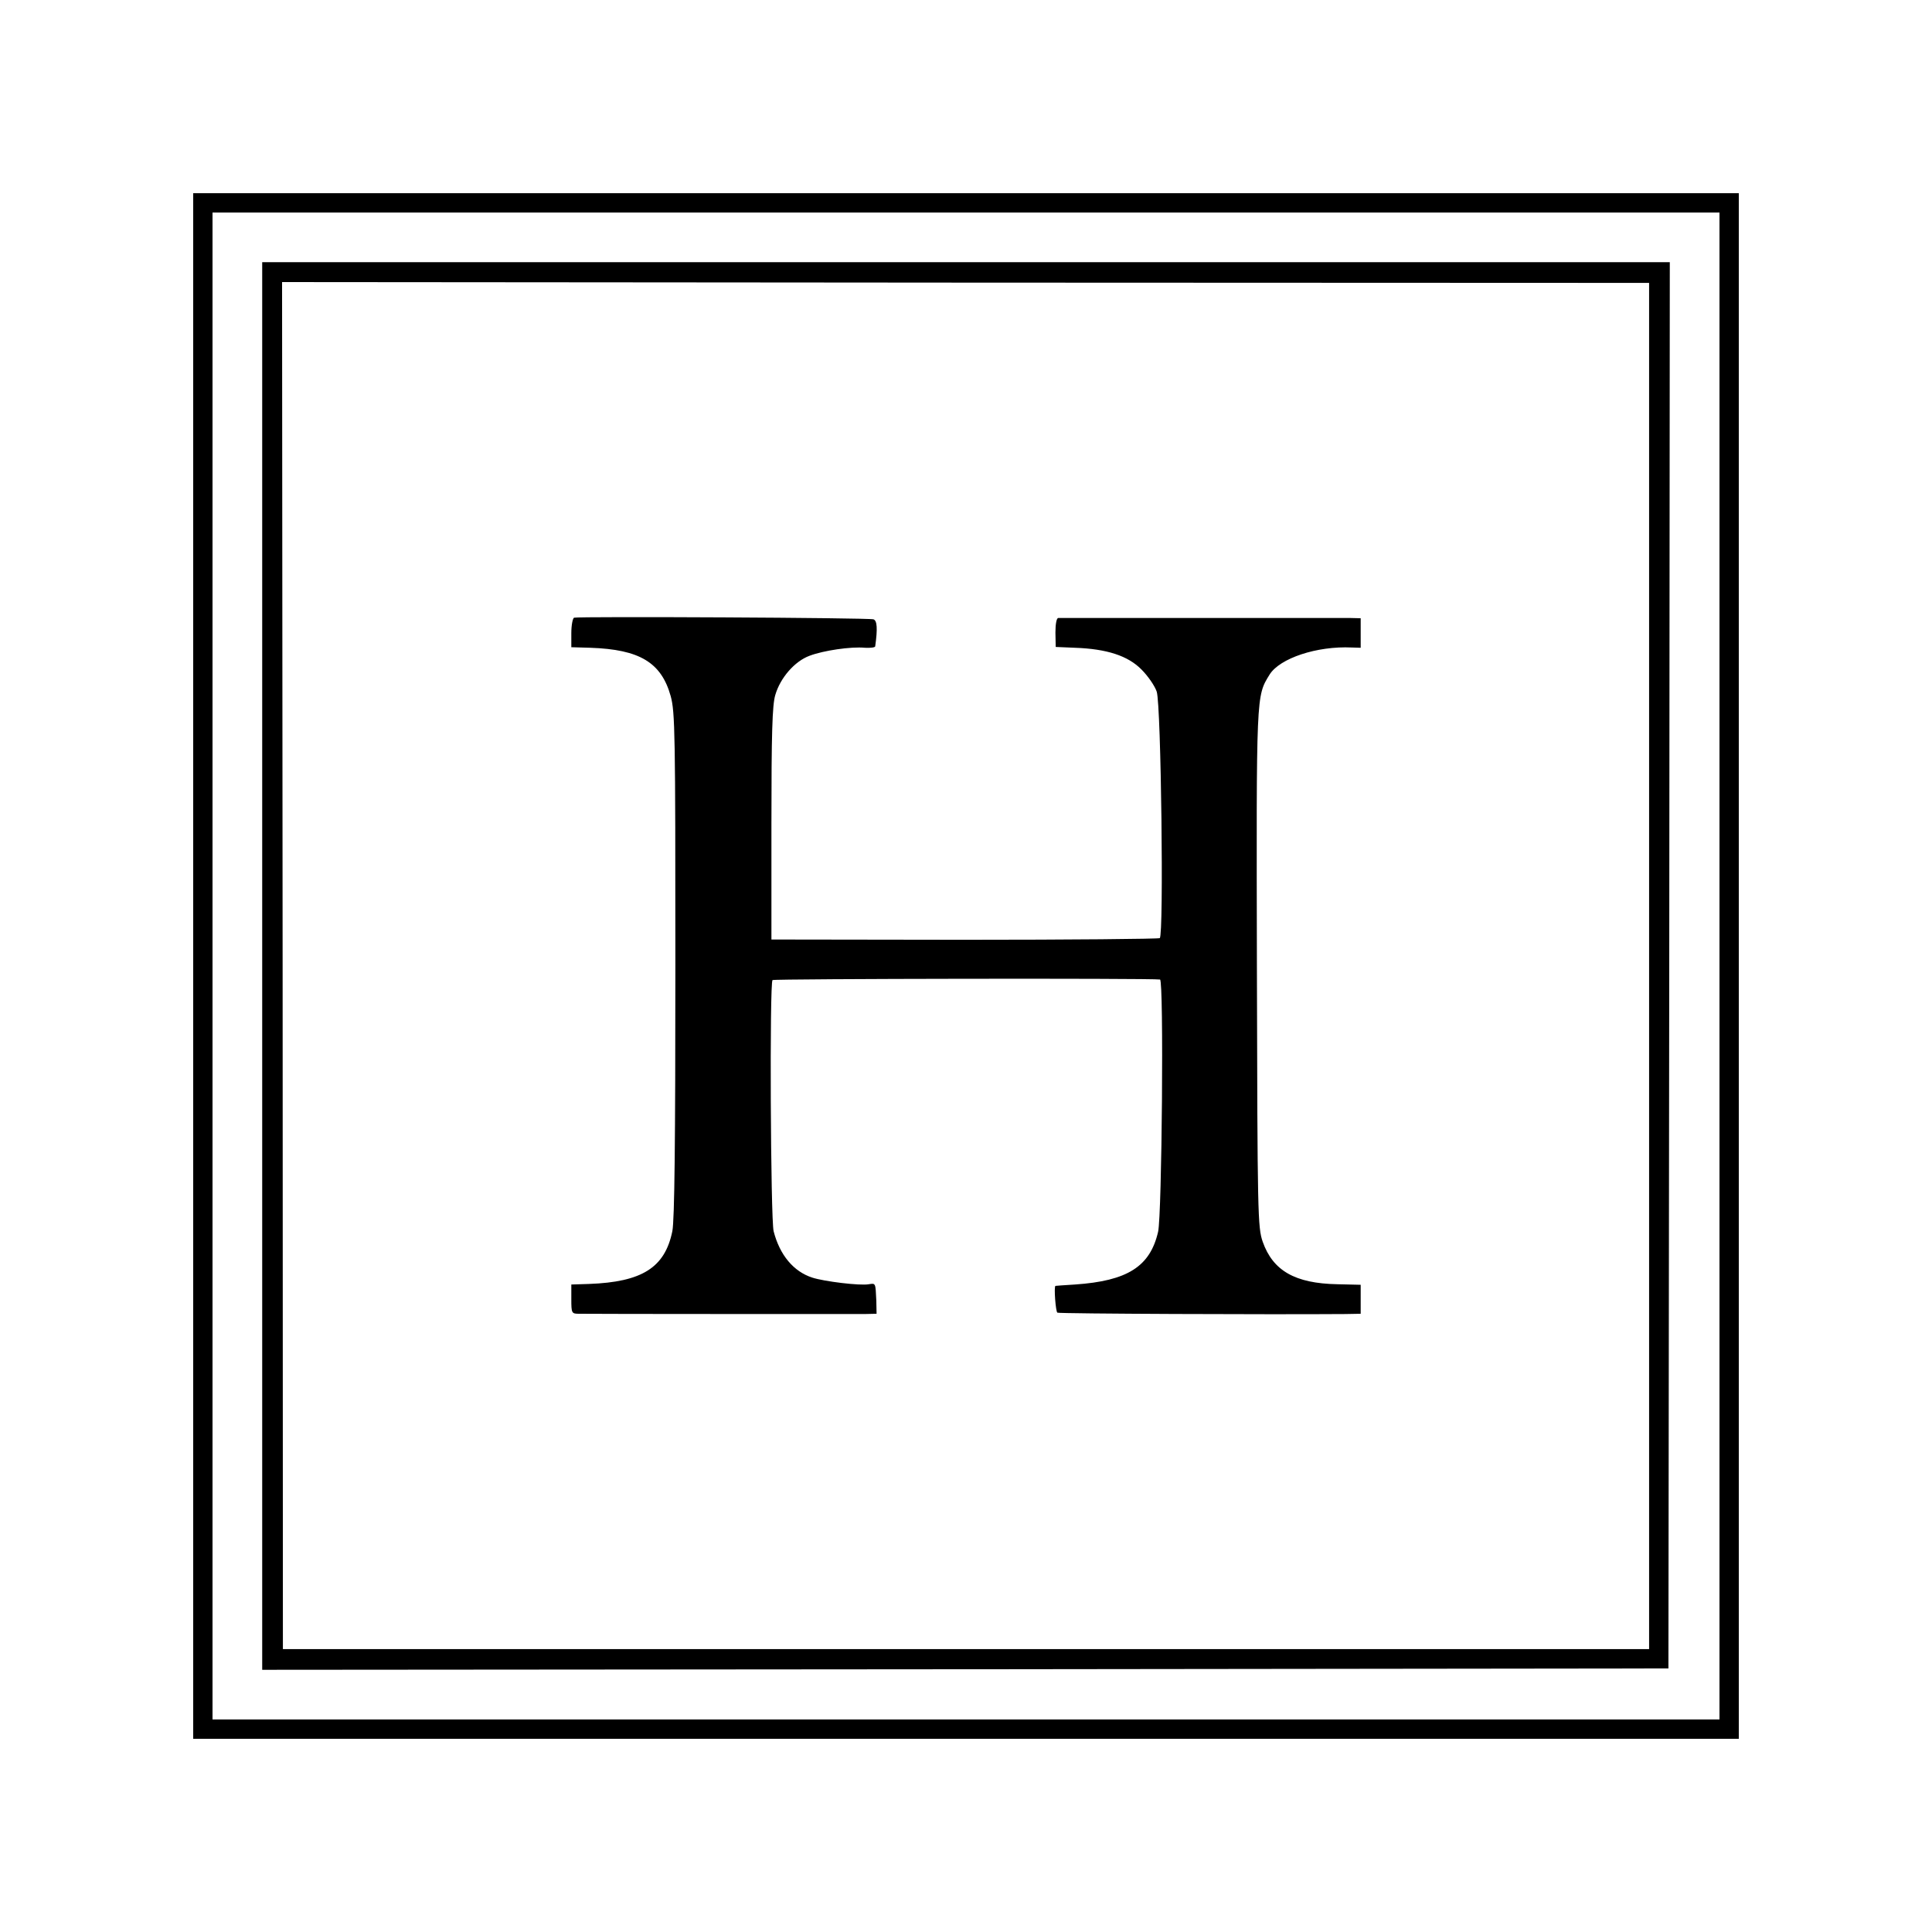
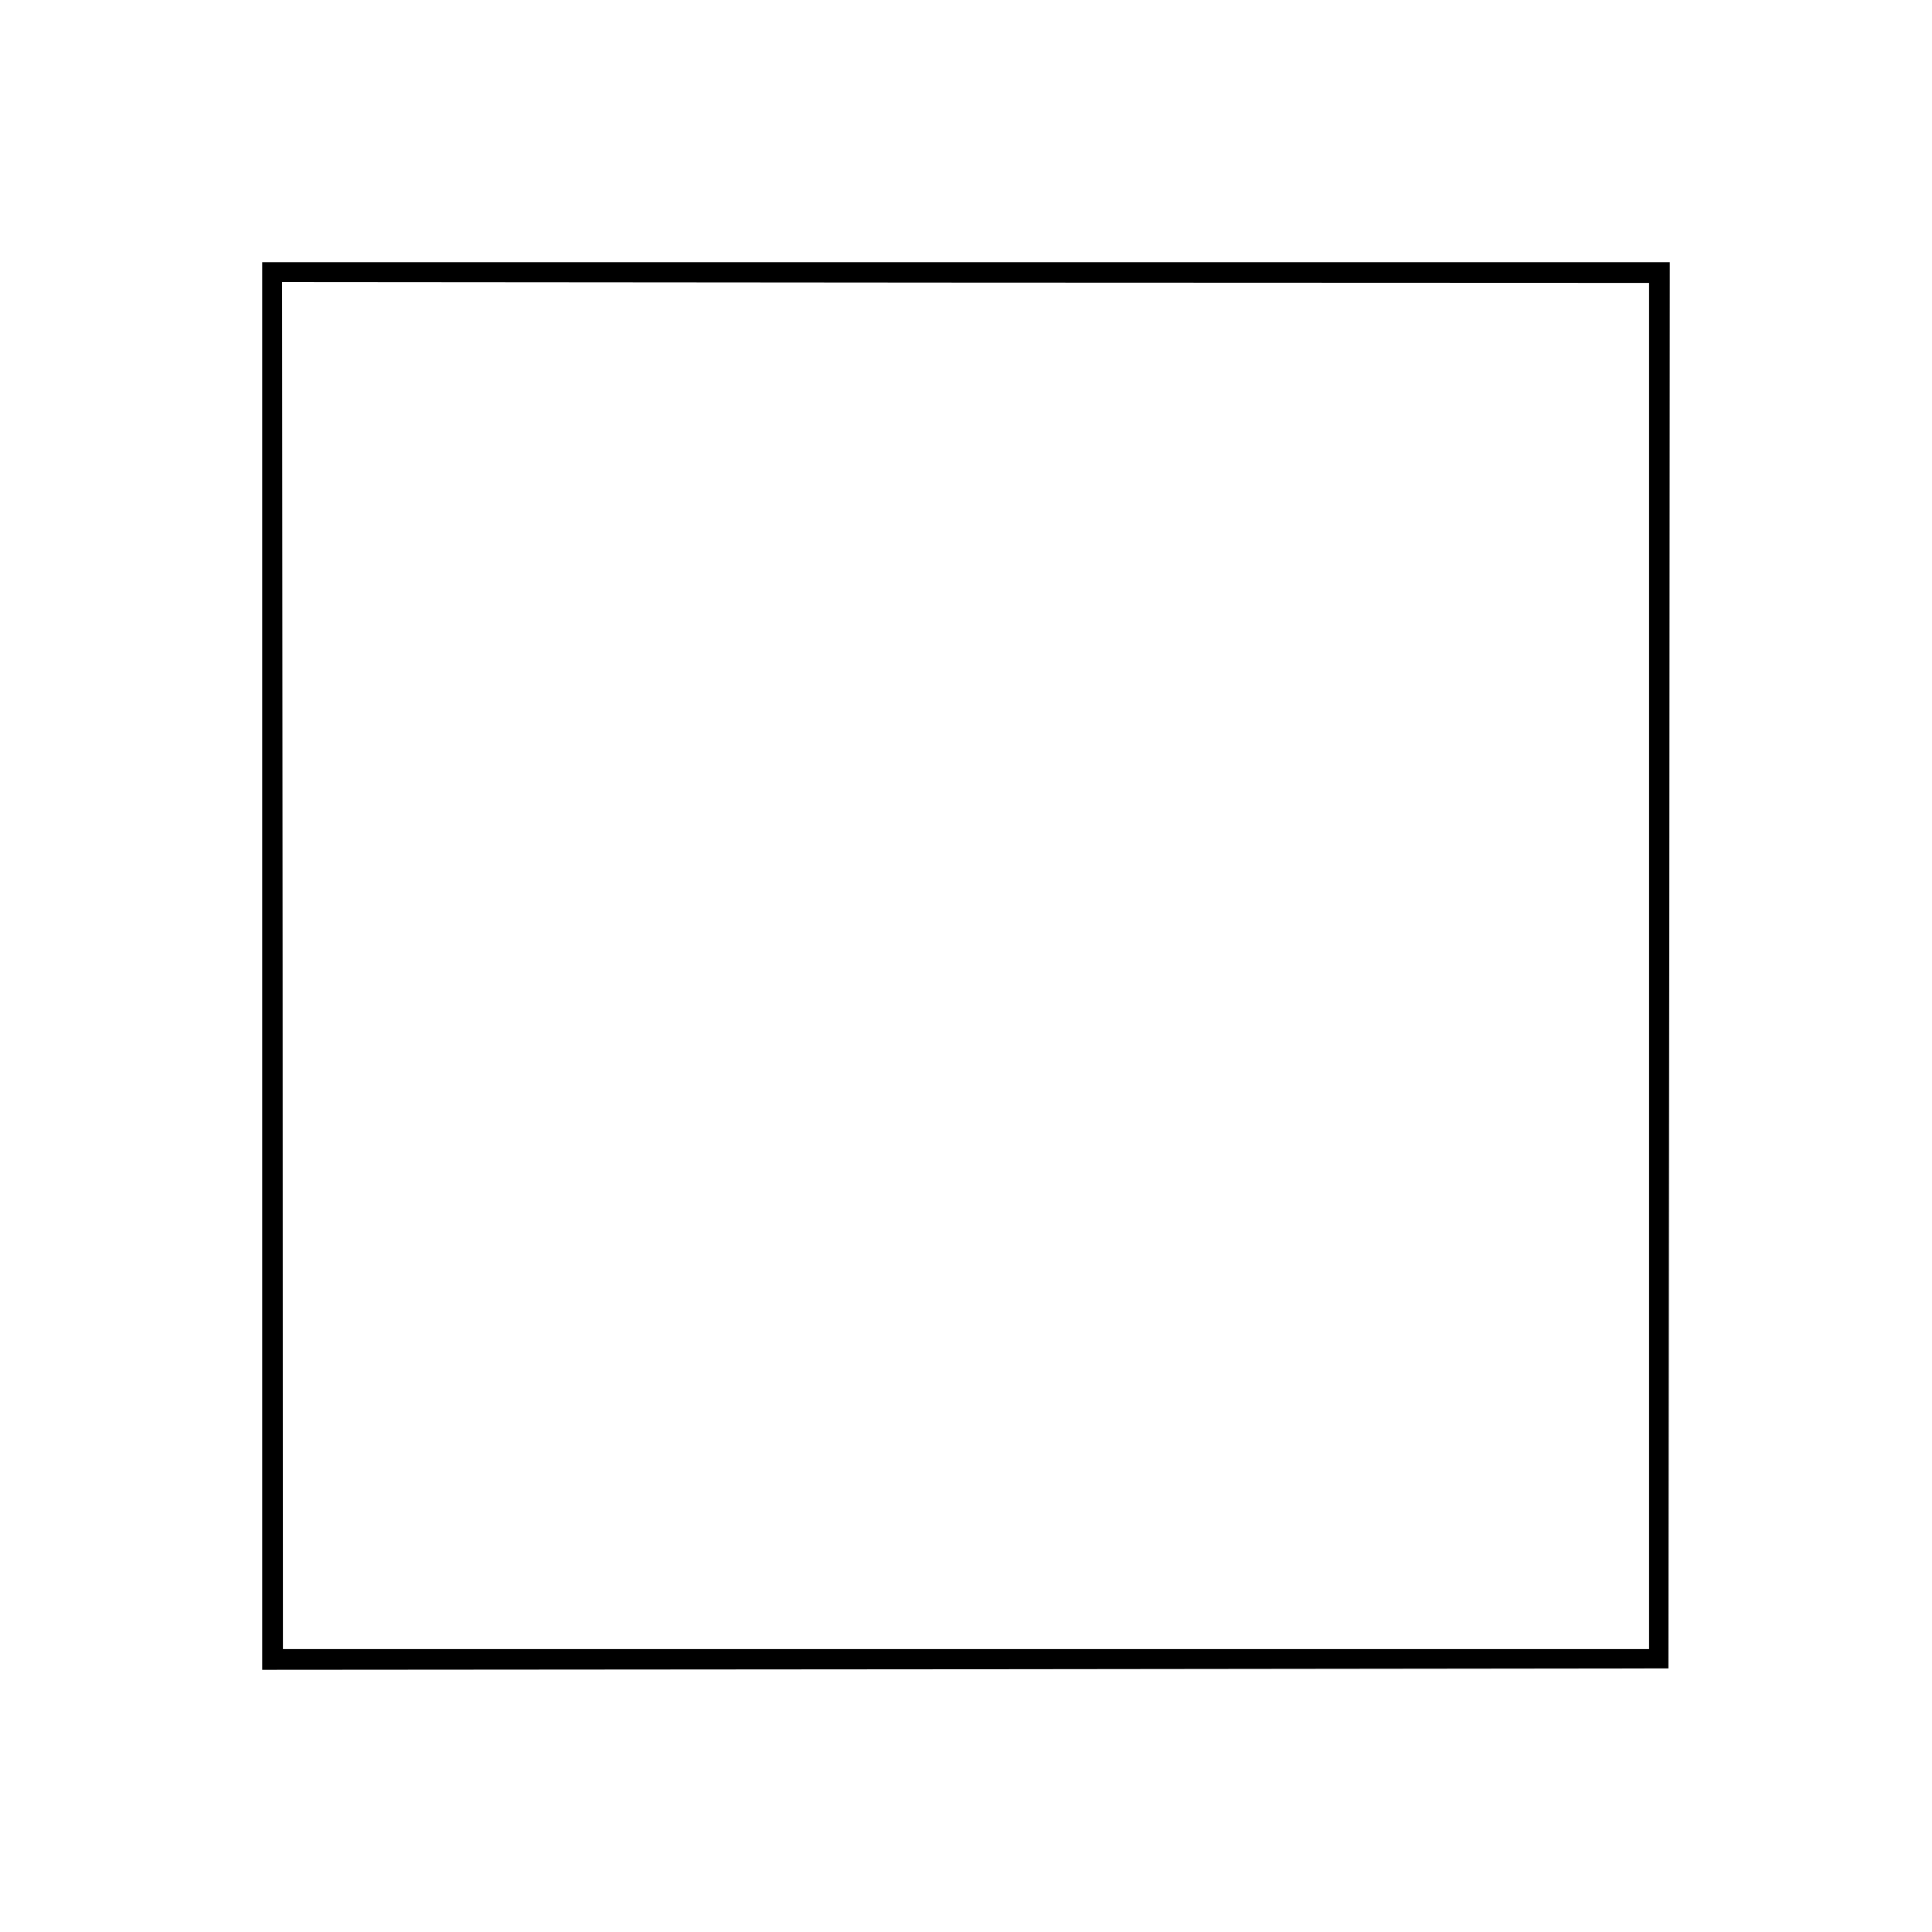
<svg xmlns="http://www.w3.org/2000/svg" version="1.0" width="700pt" height="700pt" viewBox="0 0 700 700" preserveAspectRatio="xMidYMid meet">
  <g transform="translate(0,700) scale(0.1,-0.1)" fill="#000000" stroke="none">
-     <path d="M700 3500 l0 -2800 2800 0 2800 0 0 2800 0 2800 -2800 0 -2800 0 0 -2800z m5530 0 l0 -2730 -2730 0 -2730 0 0 2730 0 2730 2730 0 2730 0 0 -2730z" />
    <path d="M950 3500 l0 -2550 2548 2 2547 3 3 2548 2 2547 -2550 0 -2550 0 0 -2550z m5025 0 l0 -2475 -2475 0 -2475 0 -1 2476 -2 2477 2477 -2 2476 -1 0 -2475z" />
-     <path d="M2080 4762 c-5 -2 -10 -27 -10 -56 l0 -51 69 -2 c178 -6 257 -53 291 -175 16 -58 17 -137 17 -973 0 -645 -3 -926 -11 -966 -27 -132 -110 -184 -302 -191 l-64 -2 0 -53 c0 -51 1 -53 28 -53 44 -1 983 -1 1033 -1 l45 1 -1 48 c-3 64 -2 63 -27 59 -32 -6 -162 10 -205 24 -68 22 -118 82 -140 168 -11 44 -15 903 -4 910 7 5 1374 7 1404 2 14 -2 7 -853 -7 -914 -29 -126 -111 -178 -301 -191 -38 -2 -70 -5 -71 -5 -6 -4 1 -93 7 -97 7 -4 775 -7 1042 -5 l57 1 0 53 0 52 -85 2 c-153 3 -233 49 -270 154 -18 52 -19 96 -21 992 -2 1000 -3 983 46 1063 37 59 171 104 298 98 l32 -1 0 53 0 54 -42 1 c-55 0 -1039 0 -1054 0 -6 -1 -10 -22 -10 -53 l1 -52 70 -3 c115 -4 192 -29 241 -79 23 -23 48 -59 55 -80 16 -49 26 -884 11 -893 -6 -3 -324 -6 -709 -6 l-698 1 0 419 c0 326 3 431 14 467 18 62 70 122 124 142 50 19 150 34 201 29 20 -1 36 1 37 5 9 65 7 93 -6 98 -16 6 -1068 11 -1085 6z" />
  </g>
</svg>